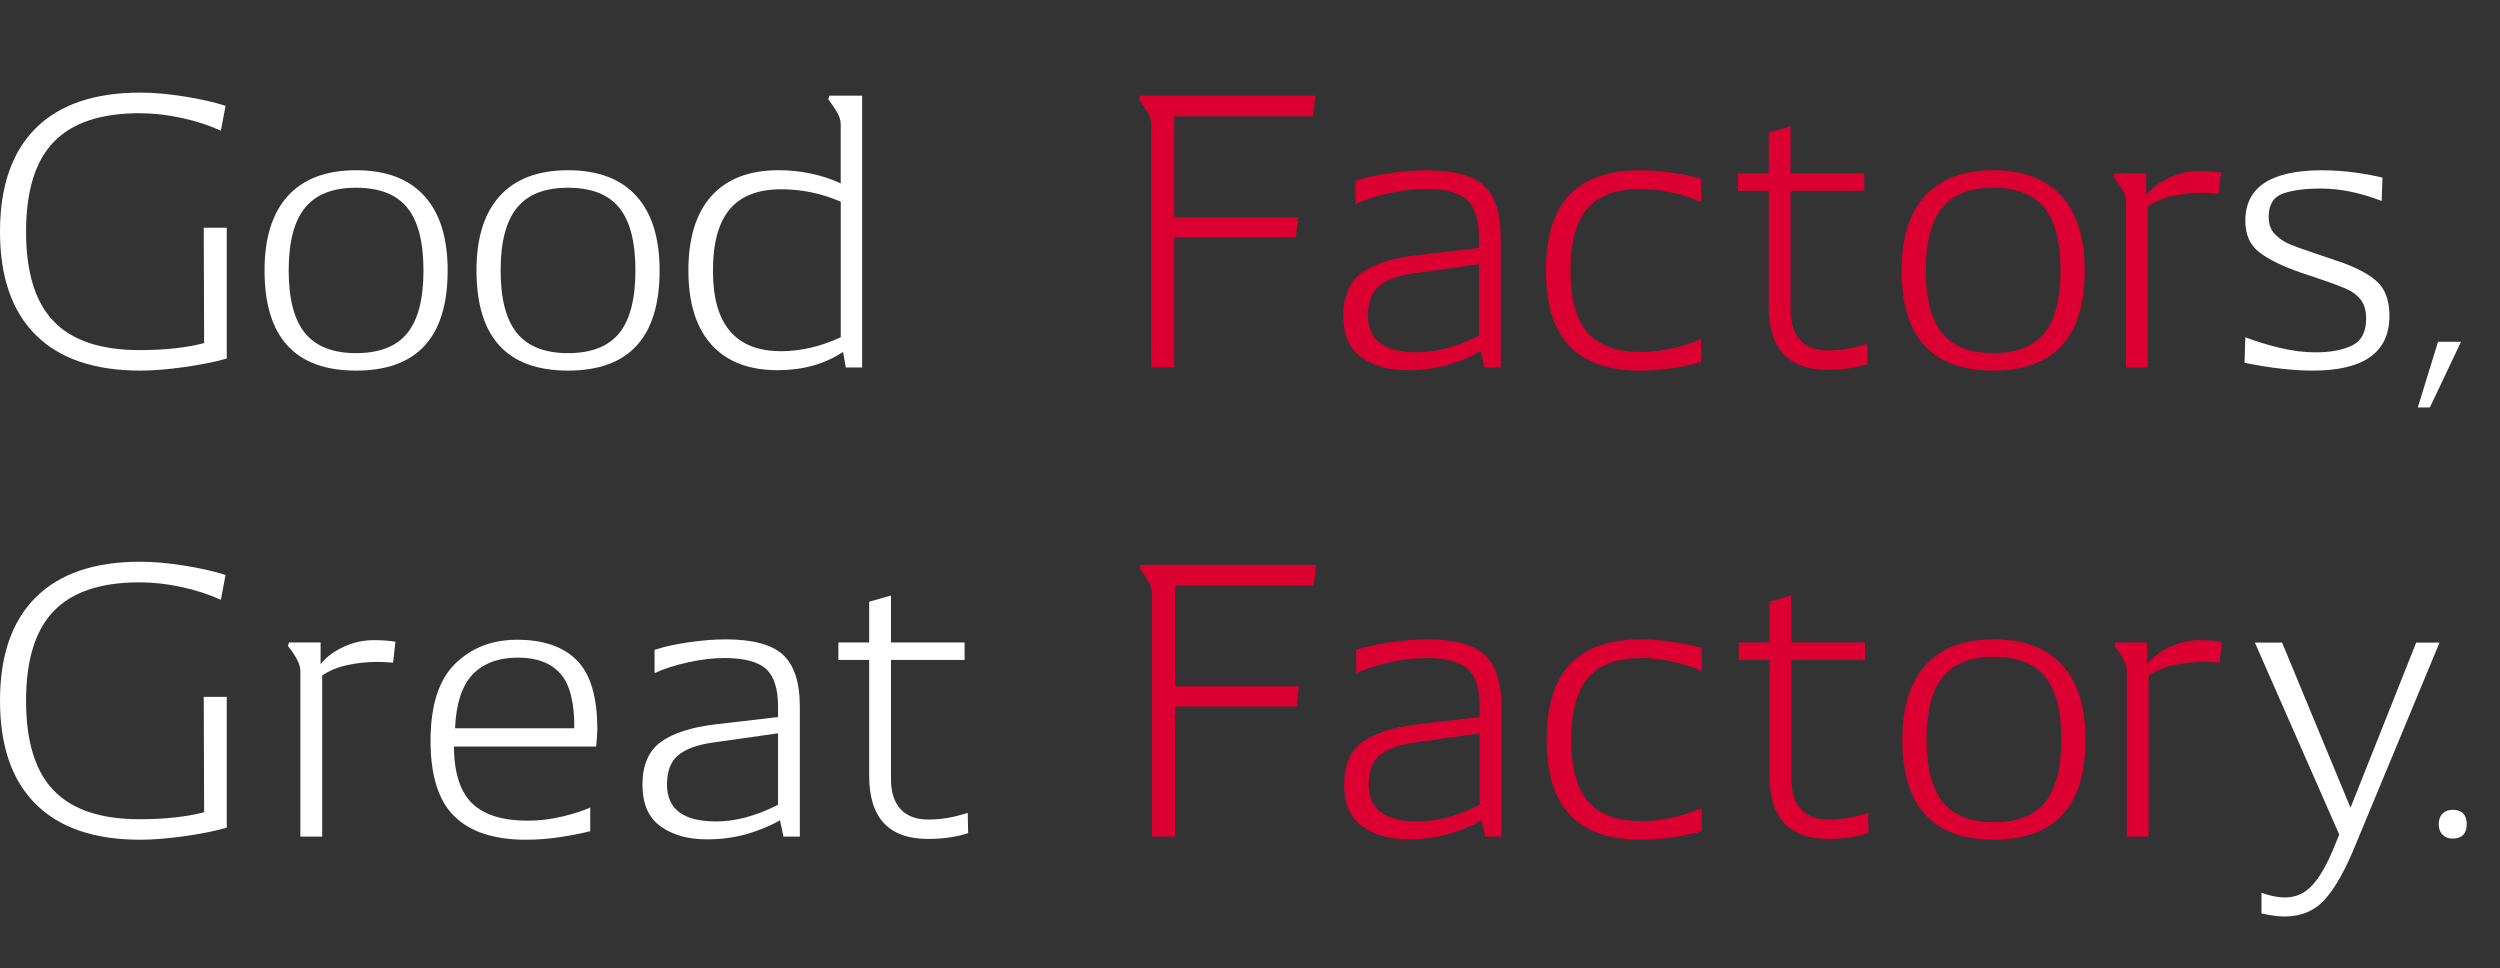
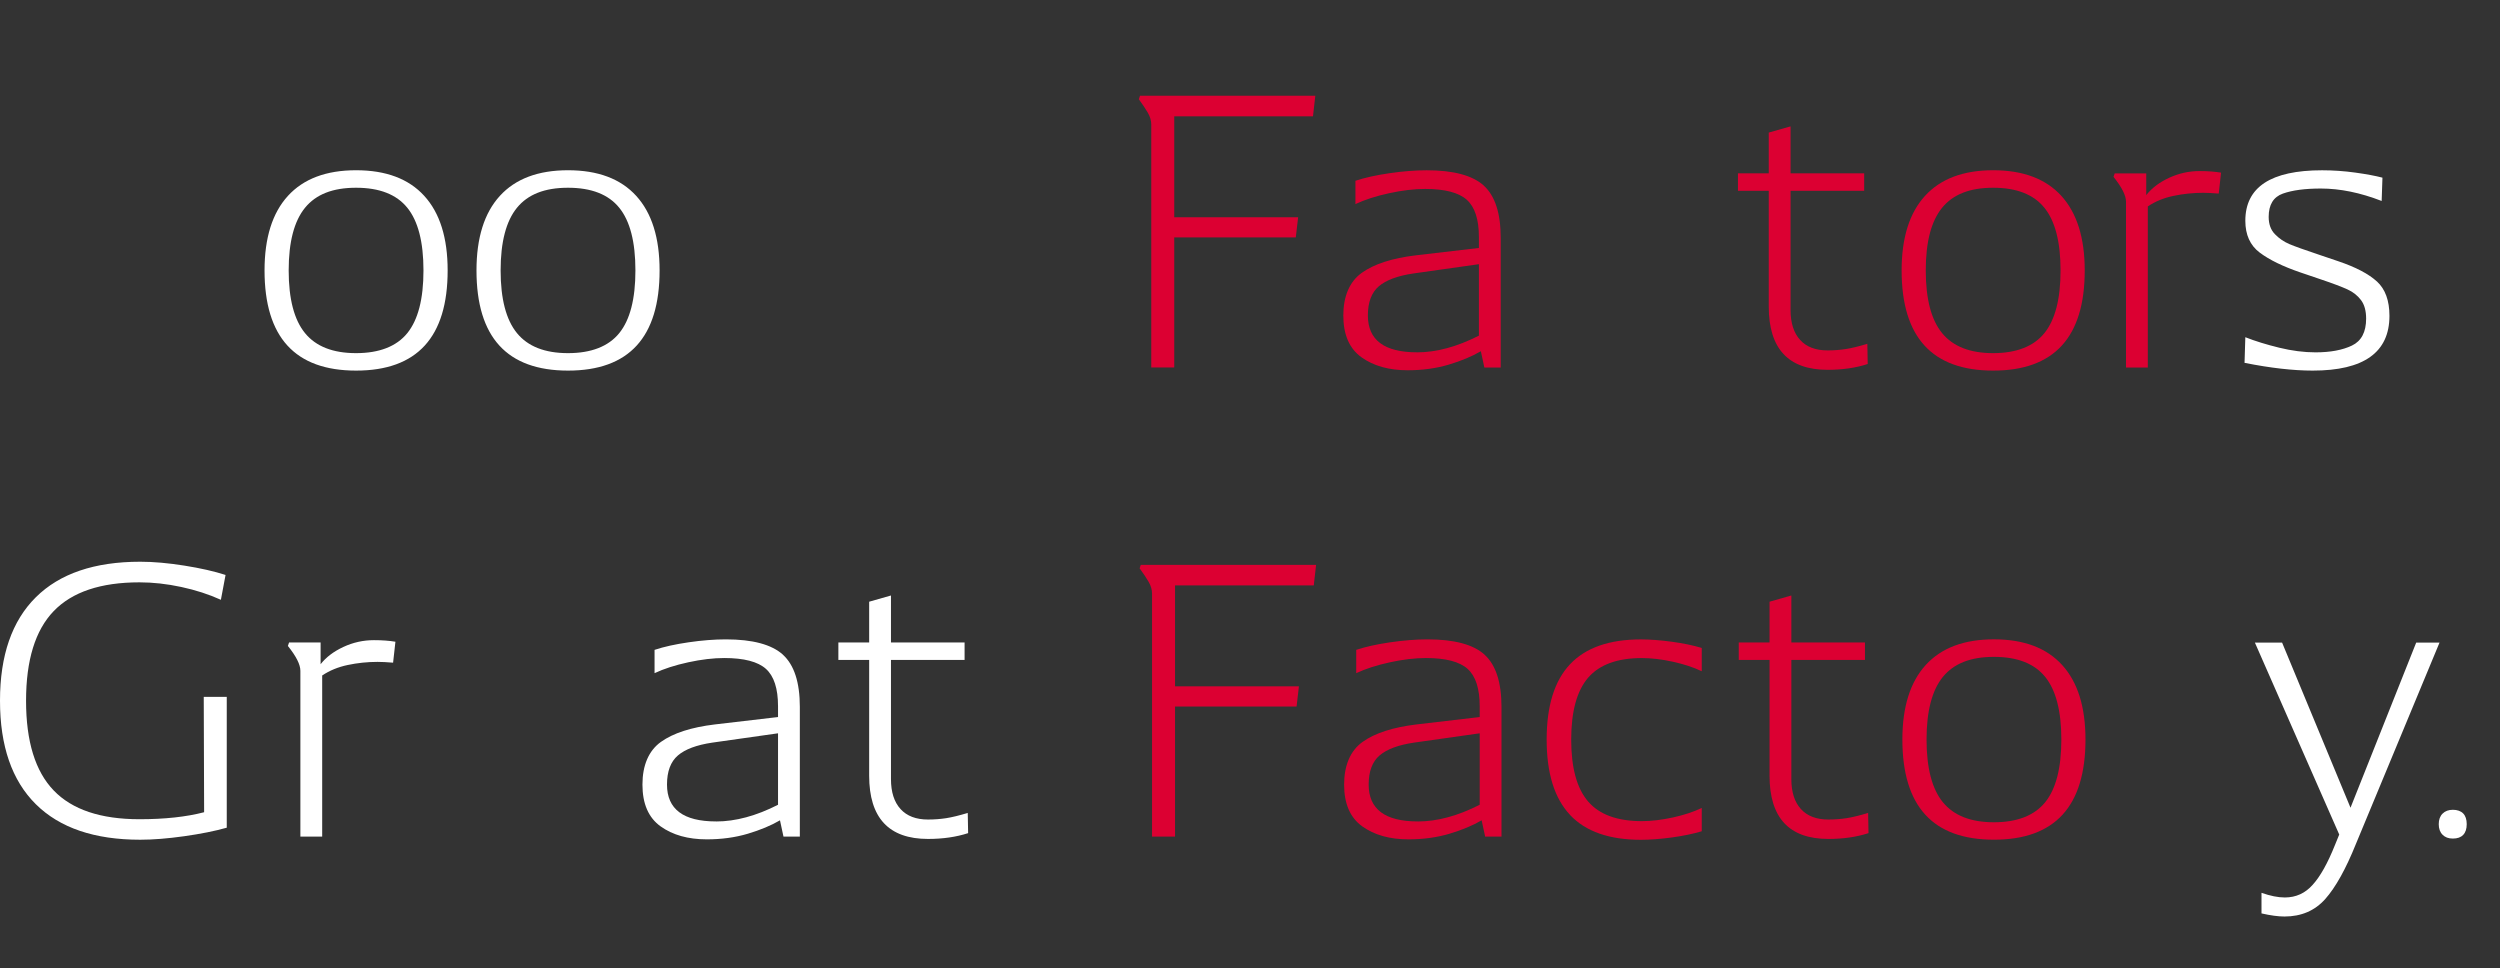
<svg xmlns="http://www.w3.org/2000/svg" width="648" height="251" viewBox="0 0 648 251" fill="none">
  <rect x="0" y="0" width="648" height="251" fill="#333333" stroke="none" />
-   <path d="M58.775 59.026V92.942C55.676 93.817 51.992 94.555 47.714 95.157C43.436 95.759 39.655 96.06 36.351 96.06C24.5 96.06 15.476 92.991 9.288 86.853C3.099 80.714 0 71.779 0 60.036C0 48.294 3.099 39.349 9.288 33.21C15.486 27.072 24.5 24.003 36.351 24.003C39.781 24.003 43.602 24.343 47.812 25.013C52.022 25.683 55.569 26.489 58.464 27.431L57.255 33.871C54.156 32.462 50.745 31.355 47.003 30.549C43.261 29.743 39.645 29.345 36.146 29.345C26.118 29.345 18.712 31.831 13.926 36.794C9.141 41.757 6.754 49.508 6.754 60.046C6.754 70.584 9.141 78.335 13.926 83.298C18.702 88.261 26.108 90.747 36.146 90.747C42.676 90.747 48.26 90.145 52.909 88.931L52.811 59.036H58.766L58.775 59.026Z" fill="white" />
  <path d="M68.569 70.099C68.569 61.649 70.587 55.2 74.631 50.771C78.675 46.342 84.562 44.127 92.3 44.127C100.038 44.127 105.934 46.342 109.968 50.771C114.013 55.2 116.03 61.639 116.03 70.099C116.03 87.406 108.117 96.06 92.3 96.06C76.483 96.06 68.569 87.406 68.569 70.099ZM105.573 86.348C108.37 82.89 109.764 77.48 109.764 70.099C109.764 62.717 108.37 57.298 105.573 53.85C102.776 50.392 98.352 48.663 92.29 48.663C86.228 48.663 81.891 50.392 79.065 53.85C76.239 57.307 74.826 62.727 74.826 70.099C74.826 77.471 76.239 82.9 79.065 86.348C81.891 89.805 86.306 91.534 92.29 91.534C98.274 91.534 102.776 89.805 105.573 86.348Z" fill="white" />
  <path d="M123.506 70.098C123.506 61.648 125.523 55.199 129.568 50.77C133.612 46.341 139.498 44.127 147.236 44.127C154.974 44.127 160.87 46.341 164.905 50.77C168.949 55.199 170.967 61.639 170.967 70.098C170.967 87.406 163.053 96.06 147.236 96.06C131.419 96.06 123.506 87.406 123.506 70.098ZM160.51 86.347C163.307 82.89 164.7 77.48 164.7 70.098C164.7 62.717 163.307 57.297 160.51 53.849C157.713 50.392 153.288 48.663 147.227 48.663C141.165 48.663 136.828 50.392 134.002 53.849C131.176 57.307 129.762 62.726 129.762 70.098C129.762 77.47 131.176 82.899 134.002 86.347C136.828 89.805 141.243 91.534 147.227 91.534C153.21 91.534 157.713 89.805 160.51 86.347Z" fill="white" />
-   <path d="M223.475 95.254H219.235L218.524 91.223C213.739 94.38 208.086 95.953 201.557 95.953C194.082 95.953 188.361 93.739 184.385 89.31C180.409 84.881 178.431 78.471 178.431 70.089C178.431 61.707 180.429 55.19 184.444 50.761C188.449 46.332 194.257 44.117 201.859 44.117C204.685 44.117 207.511 44.419 210.338 45.021C213.164 45.623 215.688 46.468 217.91 47.536V32.239C217.91 31.229 217.608 30.209 217.004 29.17C216.399 28.131 215.62 26.975 214.684 25.703L214.986 24.799H223.465V95.244L223.475 95.254ZM189.19 85.794C192.113 89.281 196.548 91.029 202.473 91.029C207.589 91.029 212.735 89.825 217.92 87.406V52.286C213.008 50.139 207.852 49.061 202.473 49.061C196.479 49.061 192.035 50.79 189.141 54.248C186.247 57.705 184.795 62.989 184.795 70.099C184.795 77.208 186.256 82.307 189.19 85.804V85.794Z" fill="white" />
  <path d="M304.363 30.142V56.307H336.475L335.87 61.542H304.363V95.254H298.408V32.259C298.408 31.249 298.106 30.229 297.502 29.19C296.898 28.151 296.118 26.995 295.183 25.723L295.485 24.819H340.928L340.324 30.151H304.373L304.363 30.142Z" fill="#DC0032" />
  <path d="M384.589 48.109C387.513 50.761 388.984 55.277 388.984 61.648V95.263H384.745L383.839 91.038C381.548 92.379 378.771 93.535 375.506 94.516C372.241 95.487 368.694 95.972 364.854 95.972C360.011 95.972 356.015 94.846 352.887 92.602C349.758 90.359 348.189 86.746 348.189 81.782C348.189 76.819 349.788 72.993 352.984 70.71C356.181 68.428 360.839 66.922 366.969 66.184L383.332 64.271V61.454C383.332 56.889 382.289 53.674 380.204 51.79C378.118 49.916 374.512 48.974 369.396 48.974C366.57 48.974 363.451 49.343 360.06 50.081C356.658 50.819 353.744 51.761 351.328 52.897V46.856C353.754 46.05 356.697 45.399 360.167 44.894C363.636 44.389 366.842 44.137 369.815 44.137C376.744 44.137 381.685 45.467 384.609 48.109H384.589ZM367.271 91.33C372.319 91.33 377.67 89.883 383.332 86.998V68.476L366.267 70.895C362.233 71.497 359.26 72.604 357.38 74.216C355.499 75.829 354.553 78.344 354.553 81.763C354.553 88.134 358.793 91.32 367.281 91.32L367.271 91.33Z" fill="#DC0032" />
-   <path d="M406.76 89.62C402.716 85.328 400.698 78.82 400.698 70.098C400.698 61.376 402.716 54.869 406.76 50.576C410.804 46.283 416.925 44.137 425.14 44.137C427.499 44.137 430.159 44.341 433.122 44.739C436.084 45.137 438.677 45.681 440.899 46.351V52.392C438.813 51.382 436.318 50.566 433.424 49.925C430.529 49.284 427.84 48.974 425.345 48.974C419.02 48.974 414.391 50.673 411.457 54.053C408.534 57.443 407.062 62.794 407.062 70.108C407.062 77.421 408.524 82.773 411.457 86.163C414.381 89.552 419.01 91.242 425.345 91.242C427.83 91.242 430.529 90.922 433.424 90.291C436.318 89.65 438.813 88.834 440.899 87.824V93.865C438.677 94.535 436.084 95.069 433.122 95.477C430.159 95.875 427.499 96.079 425.14 96.079C416.925 96.079 410.804 93.933 406.76 89.64V89.62Z" fill="#DC0032" />
  <path d="M484.11 94.351C481.011 95.361 477.542 95.856 473.712 95.856C463.547 95.856 458.46 90.388 458.46 79.452V49.459H450.479V44.933H458.46V34.366L464.113 32.754V44.933H483.194V49.459H464.113V80.355C464.113 83.716 464.941 86.289 466.588 88.106C468.235 89.922 470.613 90.825 473.712 90.825C475.33 90.825 476.889 90.709 478.409 90.475C479.92 90.242 481.791 89.786 484.013 89.116L484.11 94.351Z" fill="#DC0032" />
  <path d="M492.9 70.099C492.9 61.649 494.918 55.2 498.962 50.771C503.007 46.342 508.893 44.127 516.631 44.127C524.369 44.127 530.265 46.342 534.3 50.771C538.334 55.2 540.361 61.639 540.361 70.099C540.361 87.406 532.448 96.06 516.631 96.06C500.814 96.06 492.9 87.406 492.9 70.099ZM529.904 86.348C532.701 82.89 534.095 77.48 534.095 70.099C534.095 62.717 532.701 57.298 529.904 53.85C527.107 50.392 522.683 48.663 516.621 48.663C510.559 48.663 506.223 50.392 503.396 53.85C500.57 57.307 499.157 62.727 499.157 70.099C499.157 77.471 500.57 82.9 503.396 86.348C506.223 89.805 510.637 91.534 516.621 91.534C522.605 91.534 527.107 89.805 529.904 86.348Z" fill="#DC0032" />
  <path d="M575.698 44.739L575.094 50.178C573.476 50.042 572.132 49.974 571.06 49.974C568.438 49.974 565.855 50.246 563.331 50.78C560.807 51.314 558.605 52.227 556.714 53.5V95.263H551.062V52.286C551.062 50.673 549.98 48.527 547.826 45.846L548.128 44.943H556.305V50.576C557.718 48.76 559.687 47.274 562.211 46.099C564.735 44.924 567.376 44.341 570.134 44.341C572.219 44.341 574.071 44.477 575.689 44.749L575.698 44.739Z" fill="#DC0032" />
  <path d="M616.108 72.963C618.262 74.945 619.344 77.907 619.344 81.87C619.344 91.33 612.717 96.06 599.453 96.06C594.405 96.06 588.509 95.39 581.784 94.049L581.989 87.406C584.542 88.416 587.476 89.319 590.779 90.126C594.073 90.932 597.211 91.33 600.174 91.33C604.014 91.33 607.162 90.747 609.617 89.572C612.073 88.397 613.301 86.066 613.301 82.579C613.301 80.568 612.863 78.975 611.986 77.8C611.109 76.625 609.949 75.702 608.497 75.032C607.045 74.362 604.745 73.488 601.577 72.42L596.227 70.603C591.715 69.059 588.216 67.35 585.721 65.475C583.227 63.601 581.989 60.842 581.989 57.219C581.989 48.498 588.616 44.137 601.88 44.137C604.774 44.137 607.649 44.341 610.514 44.739C613.37 45.137 615.718 45.574 617.531 46.05L617.326 52.091C611.8 49.945 606.557 48.867 601.568 48.867C597.465 48.867 594.181 49.304 591.725 50.178C589.269 51.052 588.041 53.062 588.041 56.219C588.041 58.094 588.577 59.589 589.659 60.697C590.731 61.804 591.978 62.658 593.391 63.261C594.804 63.863 597.328 64.766 600.963 65.98L606.012 67.69C610.592 69.234 613.954 70.992 616.108 72.973V72.963Z" fill="white" />
-   <path d="M631.935 88.601H637.889L629.82 105.617H626.691L631.935 88.601Z" fill="white" />
+   <path d="M631.935 88.601H637.889H626.691L631.935 88.601Z" fill="white" />
  <path d="M58.775 180.623V214.54C55.676 215.414 51.992 216.152 47.714 216.754C43.436 217.356 39.655 217.657 36.351 217.657C24.5 217.657 15.476 214.588 9.288 208.45C3.089 202.311 0 193.366 0 181.624C0 169.881 3.099 160.946 9.288 154.808C15.476 148.669 24.5 145.6 36.351 145.6C39.781 145.6 43.602 145.94 47.812 146.61C52.022 147.28 55.569 148.087 58.464 149.029L57.255 155.468C54.156 154.06 50.745 152.952 47.003 152.146C43.261 151.34 39.645 150.942 36.146 150.942C26.118 150.942 18.712 153.428 13.926 158.391C9.141 163.355 6.754 171.105 6.754 181.643C6.754 192.181 9.141 199.932 13.926 204.895C18.702 209.858 26.108 212.344 36.146 212.344C42.676 212.344 48.26 211.742 52.909 210.528L52.811 180.633H58.766L58.775 180.623Z" fill="white" />
  <path d="M102.494 166.326L101.89 171.765C100.272 171.629 98.927 171.561 97.856 171.561C95.234 171.561 92.651 171.833 90.127 172.367C87.603 172.901 85.401 173.814 83.51 175.087V216.85H77.858V173.873C77.858 172.26 76.776 170.114 74.622 167.433L74.924 166.53H83.101V172.163C84.514 170.347 86.482 168.861 89.007 167.686C91.531 166.51 94.172 165.928 96.93 165.928C99.015 165.928 100.867 166.064 102.485 166.336L102.494 166.326Z" fill="white" />
-   <path d="M154.505 193.502H117.648C117.716 200.349 119.295 205.264 122.394 208.246C125.493 211.227 130.268 212.723 136.729 212.723C139.692 212.723 142.674 212.373 145.666 211.664C148.658 210.955 151.104 210.169 152.985 209.304V215.443C150.9 215.977 148.356 216.482 145.364 216.948C142.372 217.414 139.351 217.657 136.33 217.657C128.114 217.657 121.936 215.646 117.804 211.616C113.662 207.595 111.596 201.049 111.596 191.987C111.596 182.925 113.72 176.223 117.96 172.057C122.199 167.9 127.549 165.821 134.02 165.821C140.823 165.821 145.988 167.599 149.525 171.153C153.063 174.708 154.827 180.681 154.827 189.063C154.827 189.801 154.73 191.278 154.525 193.492L154.505 193.502ZM122.491 174.834C119.733 177.748 118.213 182.401 117.95 188.772H148.853C148.921 182.129 147.722 177.418 145.267 174.631C142.811 171.843 139.127 170.454 134.205 170.454C129.284 170.454 125.249 171.911 122.491 174.834Z" fill="white" />
  <path d="M202.922 169.697C205.846 172.348 207.317 176.864 207.317 183.236V216.851H203.078L202.172 212.626C199.881 213.966 197.104 215.122 193.839 216.103C190.574 217.074 187.027 217.56 183.187 217.56C178.344 217.56 174.348 216.433 171.22 214.19C168.092 211.946 166.522 208.333 166.522 203.37C166.522 198.407 168.121 194.58 171.317 192.298C174.514 190.015 179.172 188.51 185.302 187.772L201.665 185.858V183.042C201.665 178.477 200.622 175.262 198.537 173.378C196.451 171.503 192.845 170.561 187.729 170.561C184.903 170.561 181.784 170.93 178.393 171.668C174.991 172.406 172.077 173.348 169.661 174.485V168.444C172.087 167.637 175.03 166.987 178.5 166.482C181.969 165.977 185.175 165.724 188.148 165.724C195.077 165.724 200.018 167.055 202.942 169.697H202.922ZM185.604 212.927C190.652 212.927 196.003 211.48 201.665 208.595V190.073L184.6 192.492C180.566 193.094 177.593 194.201 175.713 195.813C173.832 197.426 172.886 199.941 172.886 203.36C172.886 209.732 177.126 212.917 185.614 212.917L185.604 212.927Z" fill="white" />
  <path d="M250.938 215.948C247.838 216.958 244.369 217.453 240.539 217.453C230.374 217.453 225.287 211.985 225.287 201.049V171.057H217.306V166.531H225.287V155.963L230.94 154.351V166.531H250.021V171.057H230.94V201.952C230.94 205.313 231.768 207.886 233.415 209.703C235.062 211.519 237.44 212.422 240.539 212.422C242.157 212.422 243.716 212.306 245.236 212.073C246.747 211.839 248.618 211.383 250.84 210.713L250.938 215.948Z" fill="white" />
  <path d="M304.567 151.738V177.904H336.679L336.074 183.139H304.567V216.851H298.612V153.846C298.612 152.836 298.31 151.816 297.706 150.777C297.102 149.738 296.322 148.582 295.387 147.31L295.689 146.406H341.132L340.528 151.738H304.577H304.567Z" fill="#DC0032" />
  <path d="M384.794 169.697C387.718 172.348 389.189 176.864 389.189 183.236V216.851H384.95L384.044 212.626C381.754 213.966 378.976 215.122 375.711 216.103C372.447 217.074 368.899 217.56 365.059 217.56C360.216 217.56 356.22 216.433 353.092 214.19C349.964 211.946 348.395 208.333 348.395 203.37C348.395 198.407 349.993 194.58 353.189 192.298C356.386 190.015 361.044 188.51 367.174 187.772L383.537 185.858V183.042C383.537 178.477 382.494 175.262 380.409 173.378C378.323 171.503 374.717 170.561 369.601 170.561C366.775 170.561 363.656 170.93 360.265 171.668C356.863 172.406 353.949 173.348 351.533 174.485V168.444C353.959 167.637 356.902 166.987 360.372 166.482C363.841 165.977 367.048 165.724 370.02 165.724C376.949 165.724 381.89 167.055 384.814 169.697H384.794ZM367.476 212.927C372.525 212.927 377.875 211.48 383.537 208.595V190.073L366.473 192.492C362.438 193.094 359.466 194.201 357.585 195.813C355.704 197.426 354.758 199.941 354.758 203.36C354.758 209.732 358.998 212.917 367.486 212.917L367.476 212.927Z" fill="#DC0032" />
  <path d="M406.954 211.218C402.91 206.925 400.893 200.417 400.893 191.695C400.893 182.974 402.91 176.466 406.954 172.173C410.999 167.88 417.119 165.734 425.334 165.734C427.693 165.734 430.353 165.938 433.316 166.336C436.279 166.734 438.871 167.278 441.093 167.948V173.99C439.007 172.979 436.513 172.164 433.618 171.523C430.724 170.882 428.034 170.571 425.539 170.571C419.214 170.571 414.585 172.27 411.652 175.65C408.728 179.04 407.256 184.392 407.256 191.705C407.256 199.019 408.718 204.37 411.652 207.76C414.575 211.15 419.204 212.84 425.539 212.84C428.024 212.84 430.724 212.519 433.618 211.888C436.513 211.247 439.007 210.431 441.093 209.421V215.462C438.871 216.132 436.279 216.666 433.316 217.074C430.353 217.472 427.693 217.676 425.334 217.676C417.119 217.676 410.999 215.53 406.954 211.237V211.218Z" fill="#DC0032" />
  <path d="M484.315 215.948C481.216 216.958 477.747 217.453 473.917 217.453C463.752 217.453 458.665 211.985 458.665 201.049V171.057H450.684V166.531H458.665V155.963L464.318 154.351V166.531H483.399V171.057H464.318V201.952C464.318 205.313 465.146 207.886 466.793 209.703C468.44 211.519 470.818 212.422 473.917 212.422C475.535 212.422 477.094 212.306 478.614 212.073C480.125 211.839 481.996 211.383 484.218 210.713L484.315 215.948Z" fill="#DC0032" />
  <path d="M493.096 191.686C493.096 183.236 495.113 176.787 499.157 172.358C503.202 167.929 509.088 165.715 516.826 165.715C524.564 165.715 530.46 167.929 534.495 172.358C538.539 176.787 540.557 183.226 540.557 191.686C540.557 208.994 532.643 217.648 516.826 217.648C501.009 217.648 493.096 208.994 493.096 191.686ZM530.109 207.945C532.906 204.487 534.3 199.077 534.3 191.696C534.3 184.314 532.906 178.895 530.109 175.447C527.312 171.989 522.888 170.26 516.826 170.26C510.764 170.26 506.428 171.989 503.601 175.447C500.775 178.904 499.362 184.324 499.362 191.696C499.362 199.068 500.775 204.497 503.601 207.945C506.428 211.403 510.842 213.131 516.826 213.131C522.81 213.131 527.312 211.403 530.109 207.945Z" fill="#DC0032" />
-   <path d="M575.904 166.326L575.3 171.765C573.683 171.629 572.338 171.561 571.266 171.561C568.644 171.561 566.061 171.833 563.537 172.367C561.013 172.901 558.811 173.814 556.92 175.087V216.85H551.268V173.873C551.268 172.26 550.186 170.114 548.032 167.433L548.334 166.53H556.511V172.163C557.924 170.347 559.893 168.861 562.417 167.686C564.941 166.51 567.582 165.928 570.34 165.928C572.425 165.928 574.277 166.064 575.895 166.336L575.904 166.326Z" fill="#DC0032" />
  <path d="M632.323 166.563L610.662 218.729C608.042 225.241 605.389 230.008 602.702 233.029C600.016 236.05 596.49 237.561 592.124 237.561C590.512 237.561 588.53 237.292 586.18 236.755V231.418C588.463 232.223 590.478 232.626 592.224 232.626C595.113 232.626 597.531 231.518 599.478 229.303C601.426 227.154 603.34 223.73 605.221 219.031L606.329 216.312L584.467 166.563H591.519L609.251 209.363L626.278 166.563H632.323Z" fill="white" />
  <path d="M633.116 216.365C632.453 215.705 632.122 214.792 632.122 213.626C632.122 212.461 632.453 211.548 633.116 210.887C633.779 210.227 634.666 209.896 635.786 209.896C636.907 209.896 637.843 210.217 638.457 210.848C639.071 211.48 639.373 212.402 639.373 213.626C639.373 214.85 639.071 215.763 638.457 216.404C637.843 217.045 636.956 217.356 635.786 217.356C634.617 217.356 633.779 217.025 633.116 216.365Z" fill="white" />
</svg>